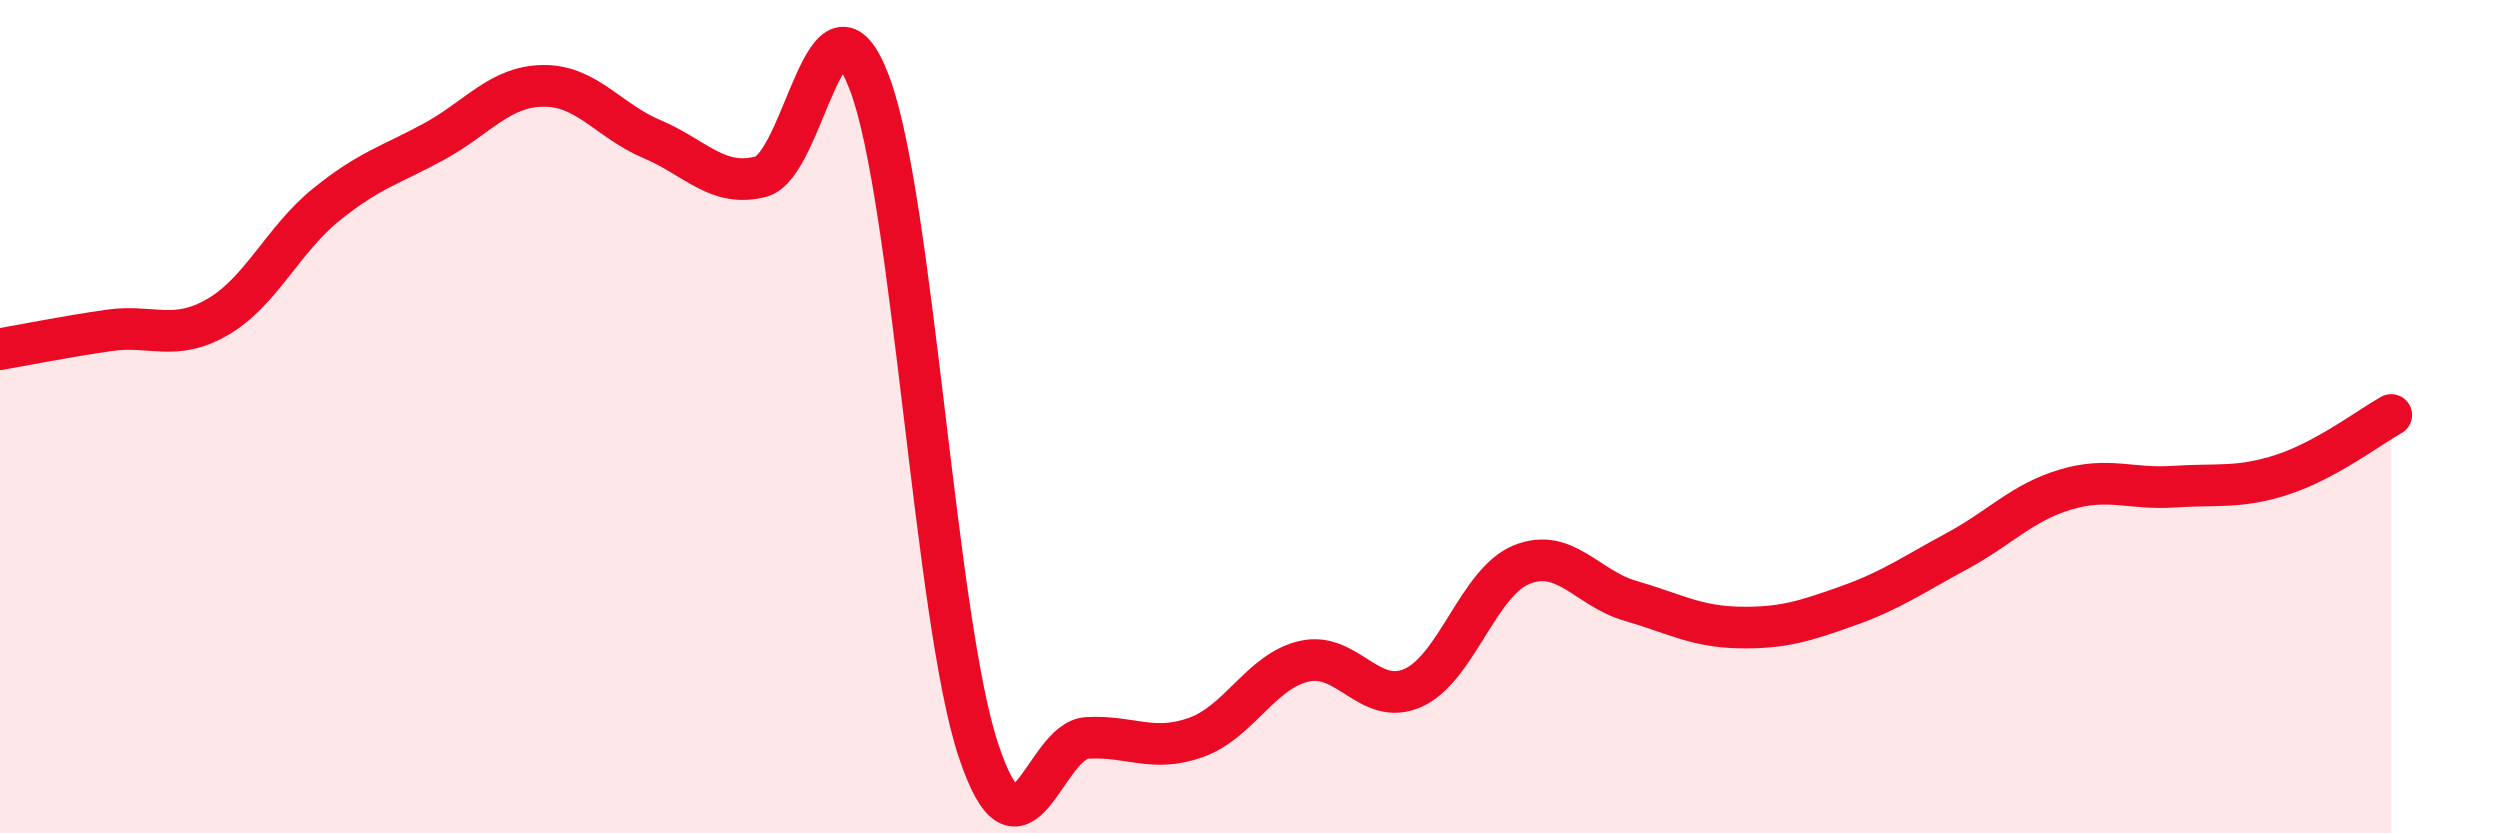
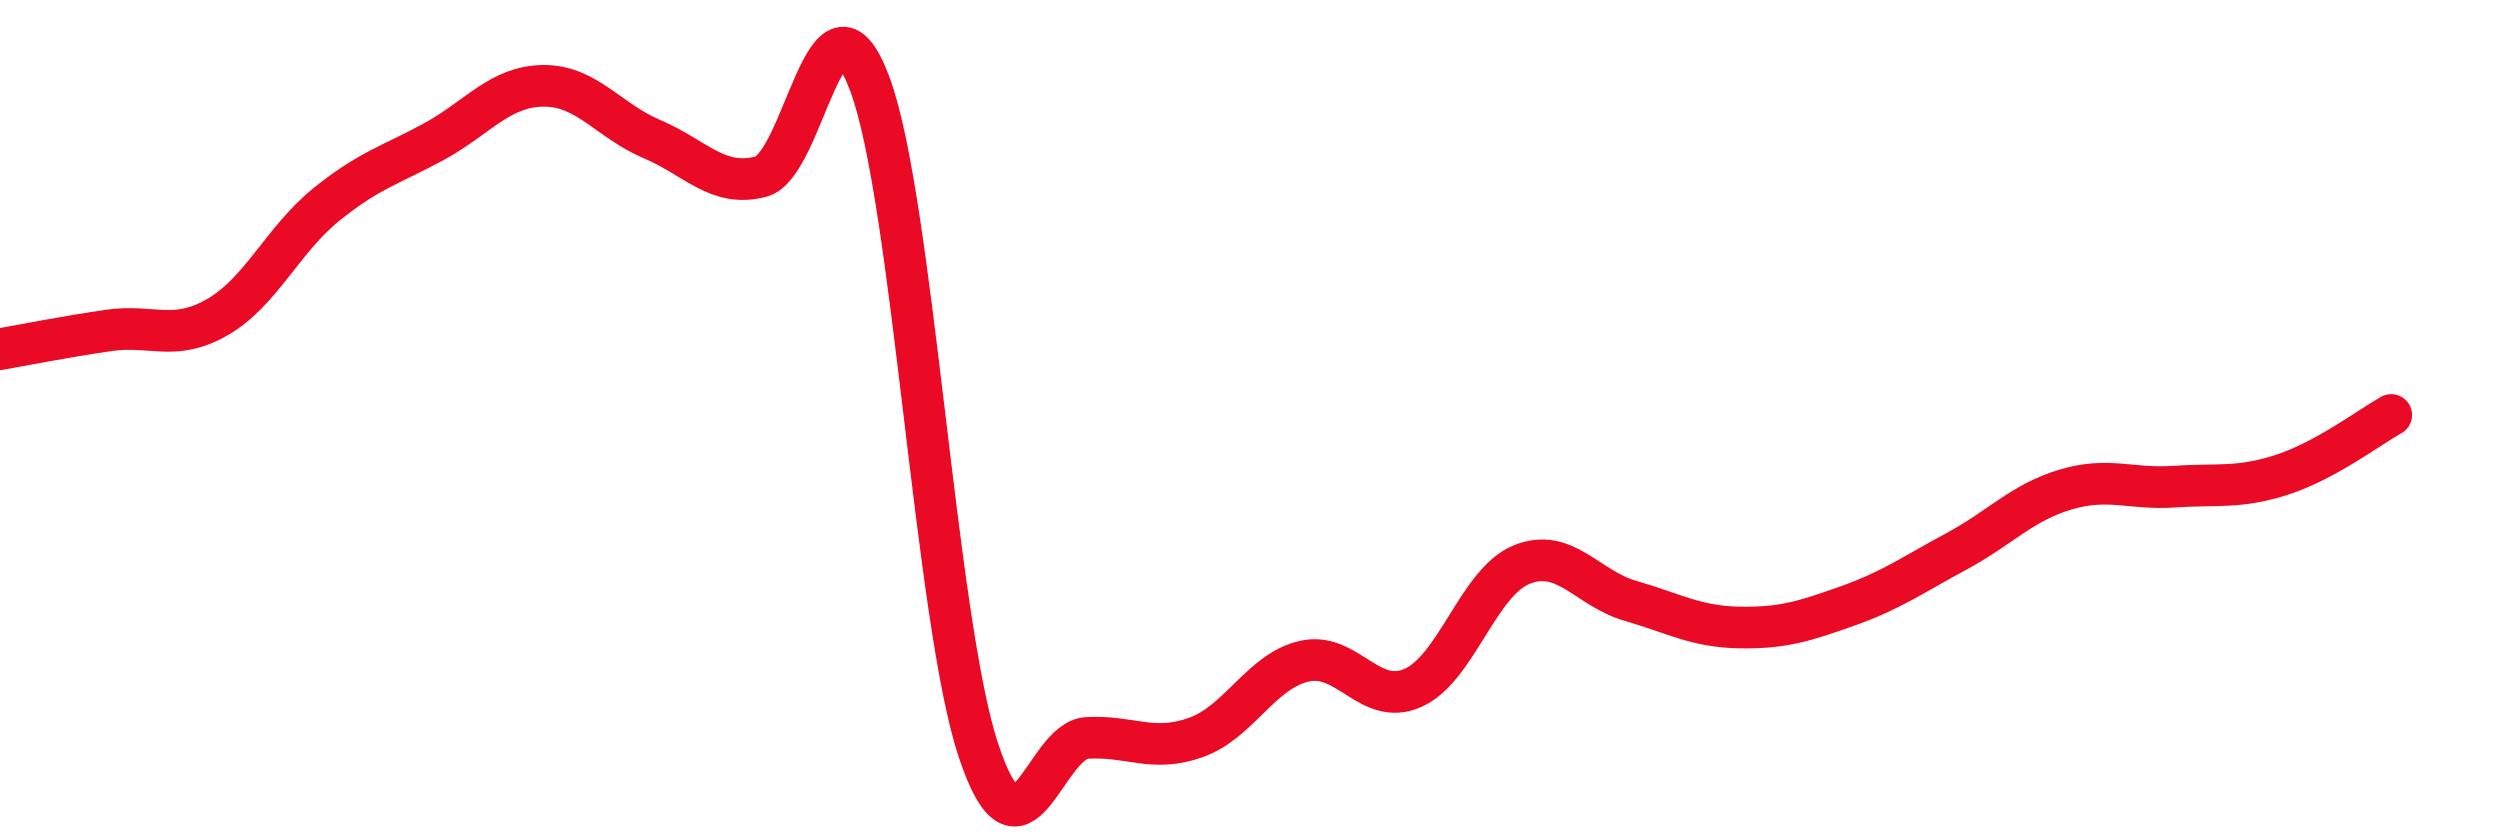
<svg xmlns="http://www.w3.org/2000/svg" width="60" height="20" viewBox="0 0 60 20">
-   <path d="M 0,8.38 C 0.52,8.29 1.57,8.08 2.61,7.93 C 3.65,7.78 4.18,8.21 5.22,7.61 C 6.26,7.01 6.79,5.75 7.83,4.91 C 8.87,4.07 9.39,3.96 10.43,3.39 C 11.47,2.82 12,2.07 13.04,2.06 C 14.08,2.05 14.61,2.9 15.65,3.34 C 16.69,3.78 17.22,4.51 18.26,4.24 C 19.3,3.97 19.83,-0.75 20.87,2 C 21.91,4.75 22.44,14.86 23.48,18 C 24.52,21.14 25.05,17.77 26.09,17.71 C 27.13,17.65 27.66,18.07 28.7,17.7 C 29.74,17.33 30.26,16.11 31.3,15.87 C 32.34,15.63 32.87,16.97 33.91,16.51 C 34.95,16.05 35.48,13.97 36.52,13.55 C 37.56,13.13 38.09,14.12 39.13,14.42 C 40.17,14.72 40.7,15.04 41.74,15.06 C 42.78,15.08 43.31,14.91 44.35,14.54 C 45.39,14.17 45.92,13.79 46.96,13.23 C 48,12.67 48.53,12.06 49.57,11.75 C 50.61,11.44 51.13,11.75 52.17,11.68 C 53.21,11.61 53.74,11.73 54.78,11.39 C 55.82,11.05 56.87,10.25 57.39,9.96L57.39 20L0 20Z" fill="#EB0A25" opacity="0.1" stroke-linecap="round" stroke-linejoin="round" />
  <path d="M 0,8.38 C 0.52,8.29 1.57,8.08 2.61,7.93 C 3.65,7.78 4.18,8.21 5.22,7.61 C 6.26,7.01 6.79,5.75 7.83,4.91 C 8.87,4.07 9.39,3.96 10.43,3.39 C 11.47,2.82 12,2.07 13.04,2.06 C 14.08,2.05 14.61,2.9 15.65,3.34 C 16.69,3.78 17.22,4.51 18.26,4.24 C 19.3,3.97 19.83,-0.75 20.87,2 C 21.91,4.75 22.44,14.86 23.48,18 C 24.52,21.14 25.05,17.77 26.09,17.71 C 27.13,17.65 27.66,18.07 28.7,17.7 C 29.74,17.33 30.26,16.11 31.3,15.87 C 32.34,15.63 32.87,16.97 33.91,16.51 C 34.95,16.05 35.48,13.97 36.52,13.55 C 37.56,13.13 38.09,14.12 39.13,14.42 C 40.17,14.72 40.7,15.04 41.74,15.06 C 42.78,15.08 43.31,14.91 44.35,14.54 C 45.39,14.17 45.92,13.79 46.96,13.23 C 48,12.67 48.53,12.06 49.57,11.75 C 50.61,11.44 51.13,11.75 52.17,11.68 C 53.21,11.61 53.74,11.73 54.78,11.39 C 55.82,11.05 56.87,10.25 57.39,9.96" stroke="#EB0A25" stroke-width="1" fill="none" stroke-linecap="round" stroke-linejoin="round" />
</svg>